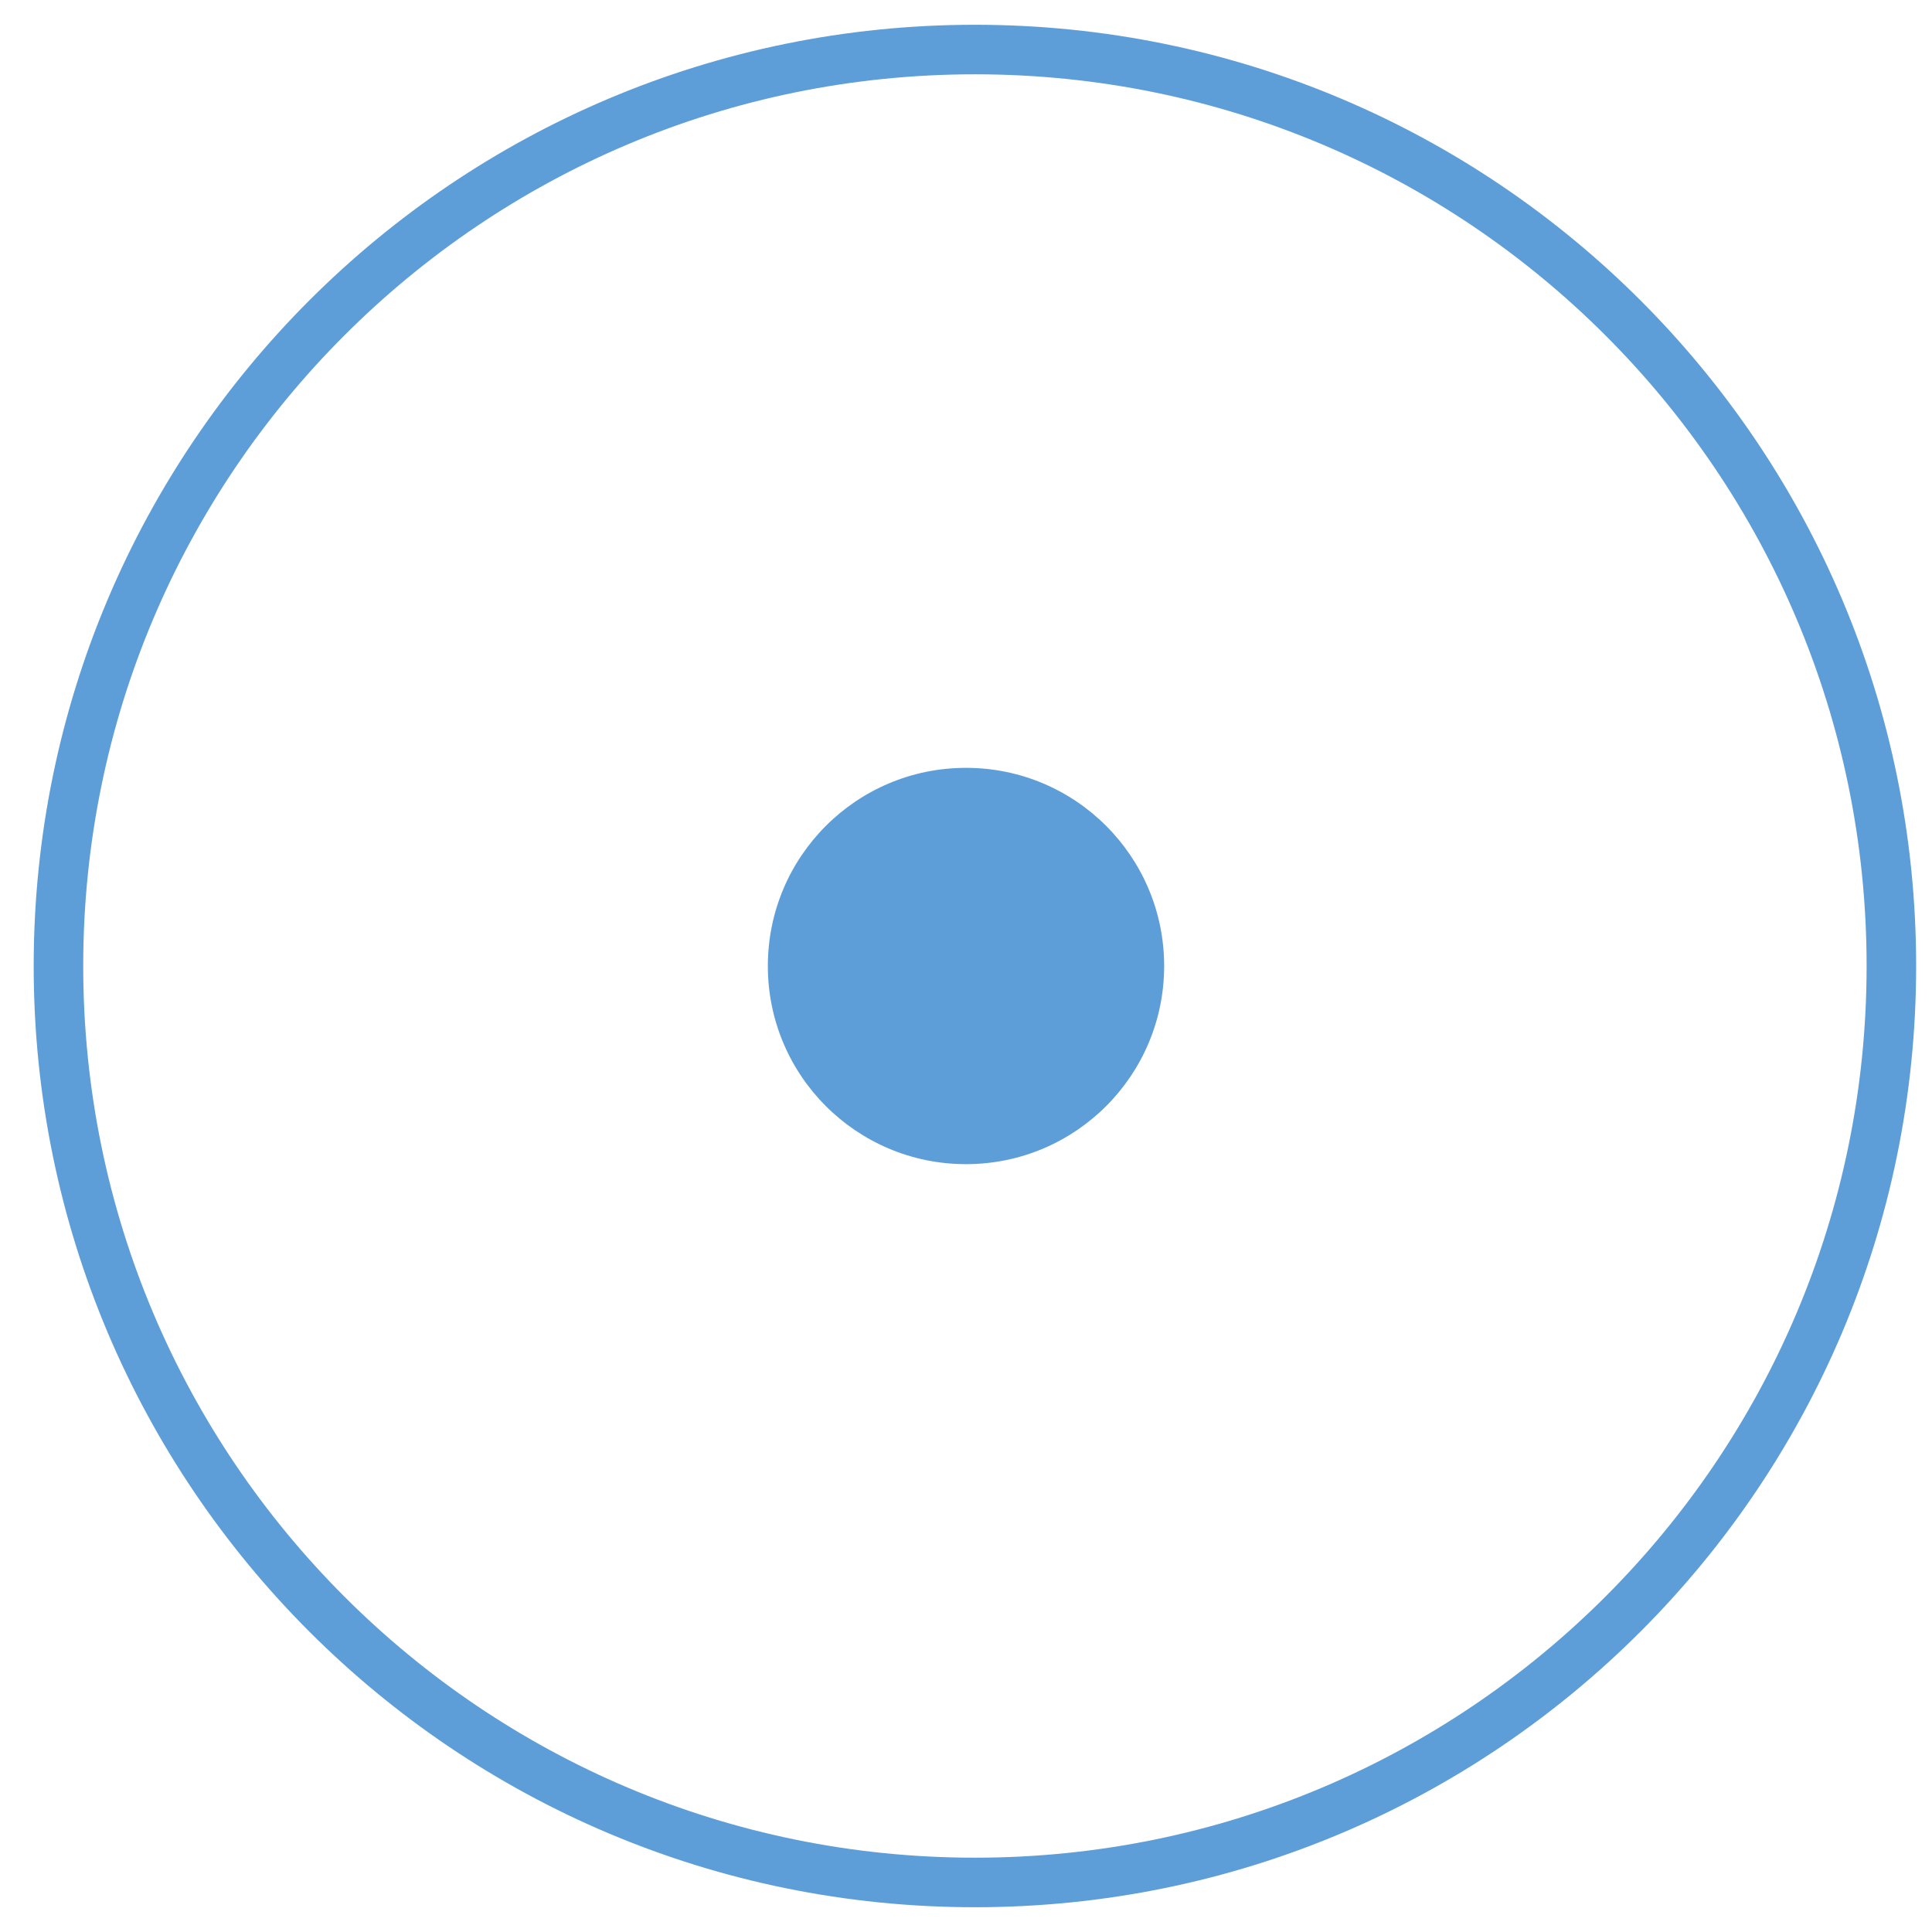
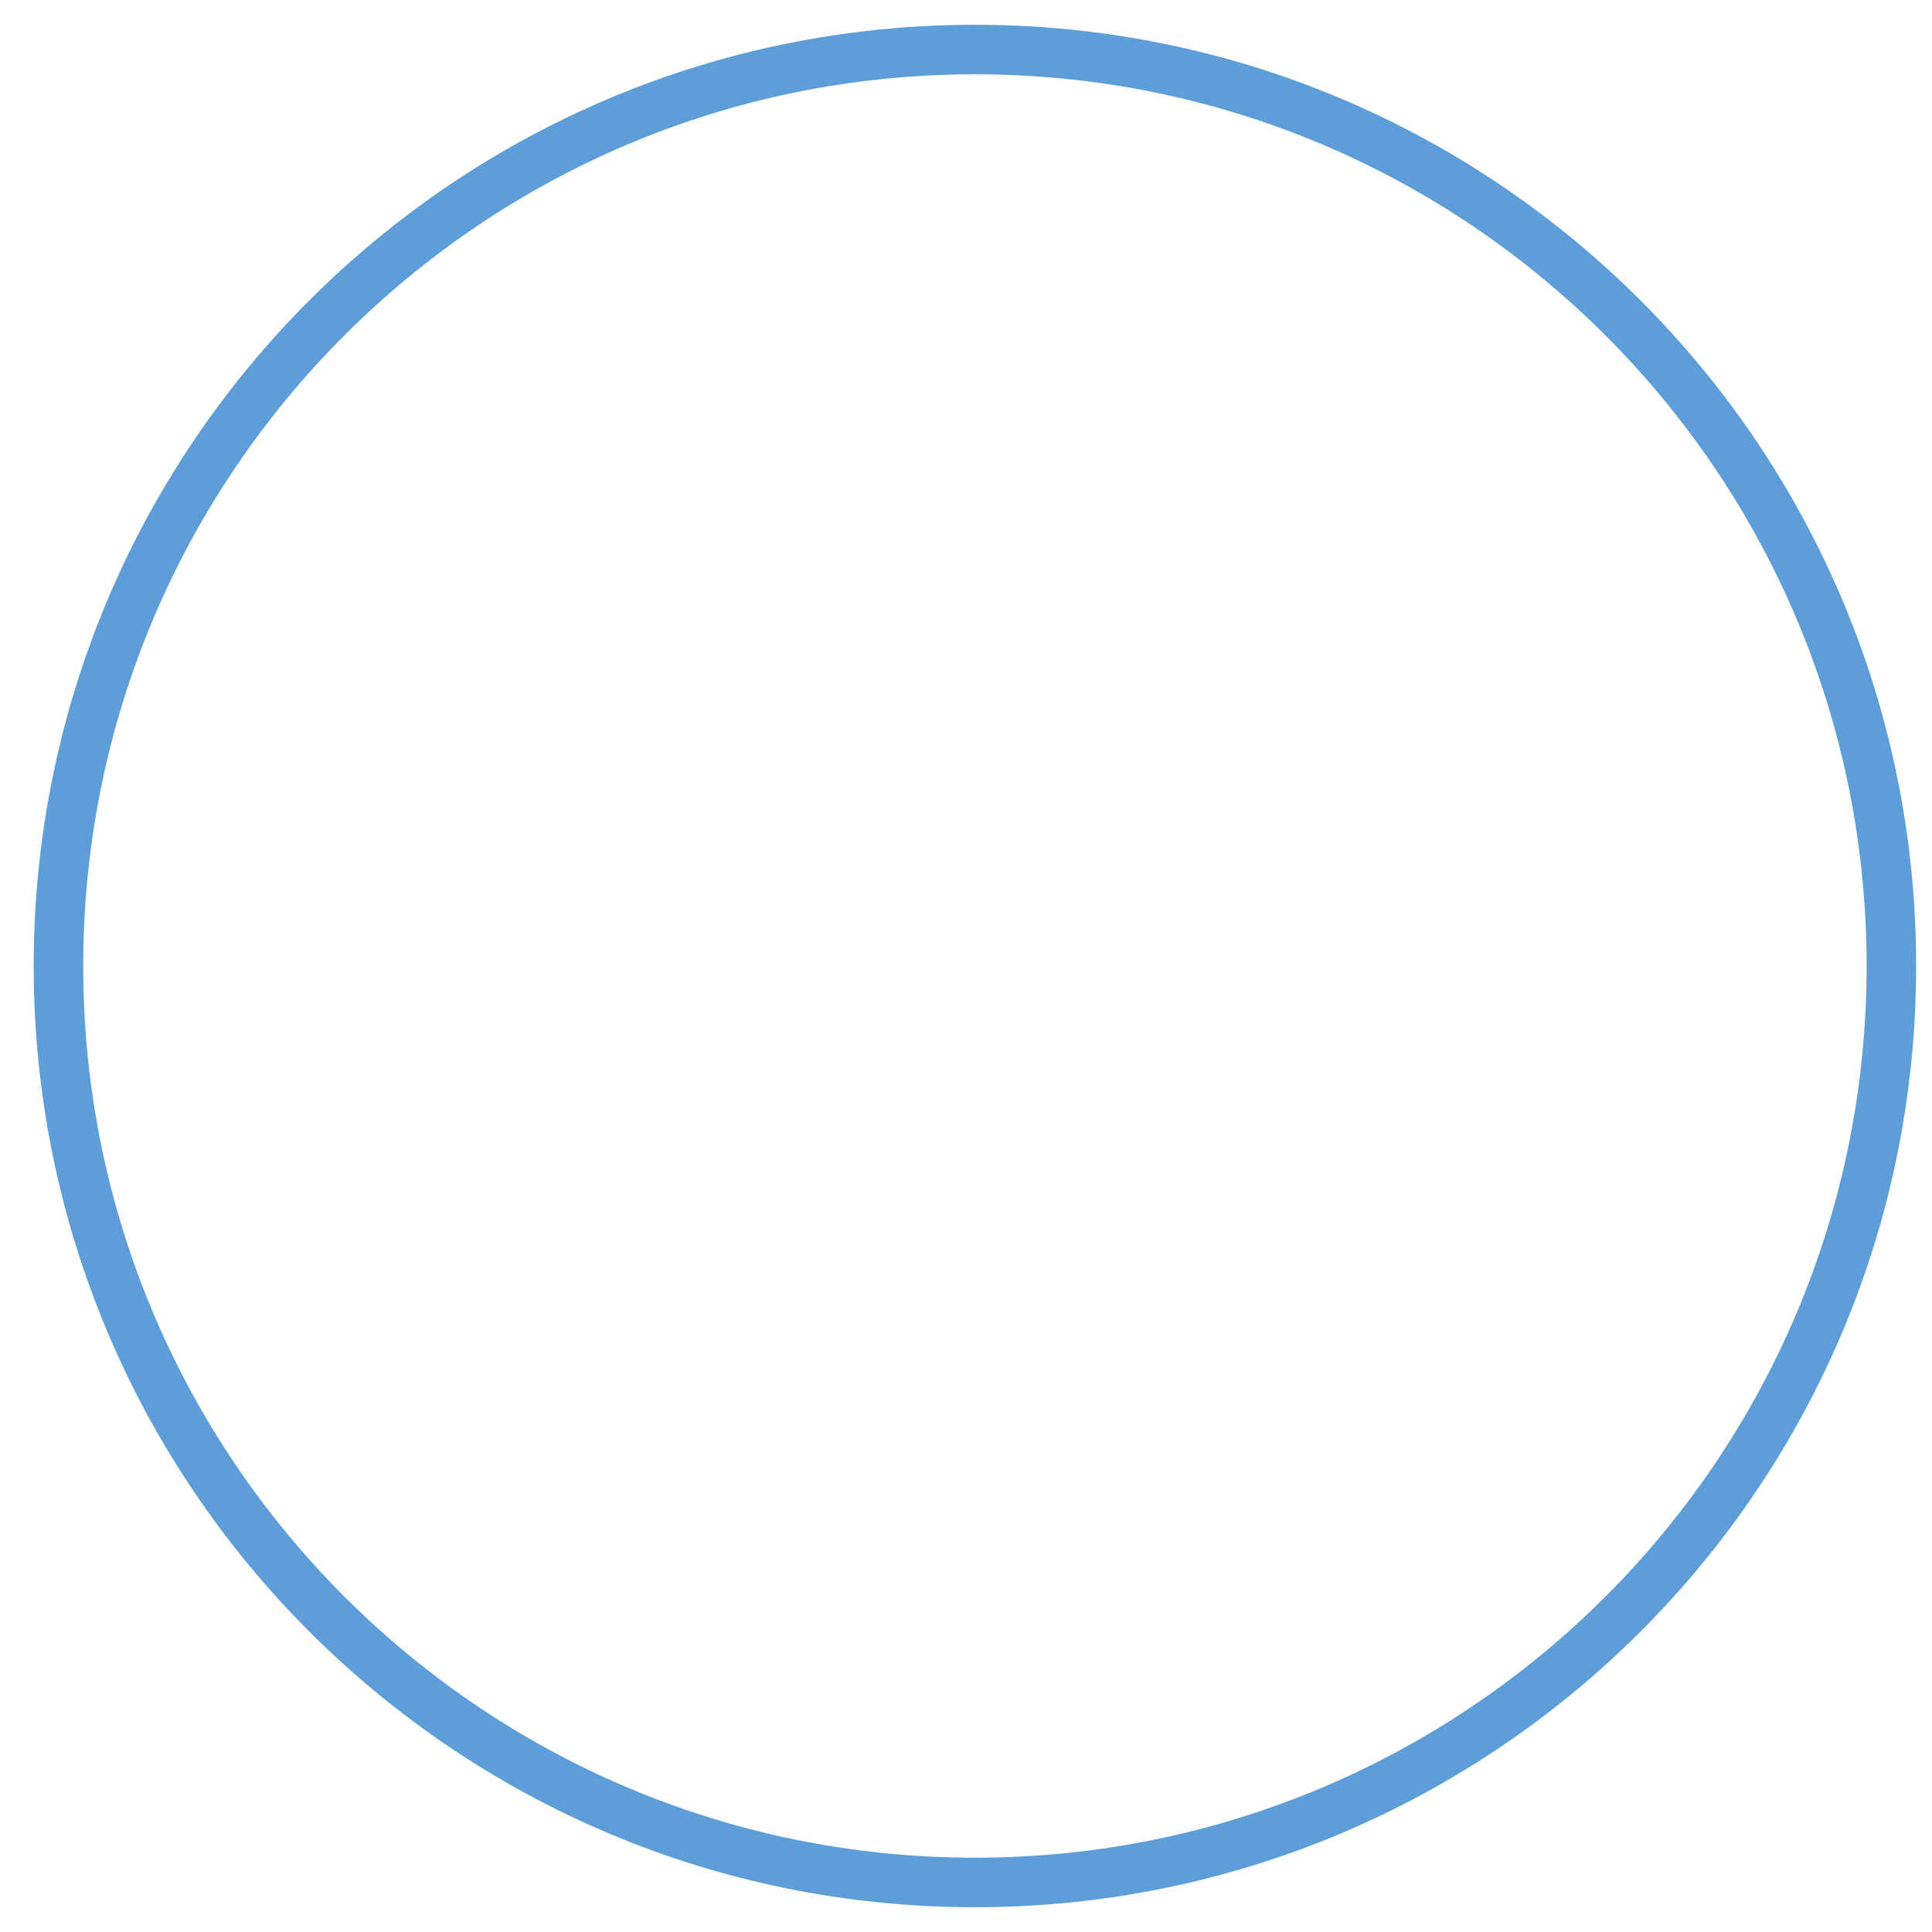
<svg xmlns="http://www.w3.org/2000/svg" id="_レイヤー_1" data-name=" レイヤー 1" width="13.76mm" height="13.76mm" viewBox="0 0 39 39">
  <defs>
    <style>
      .cls-1 {
        fill: #5e9ed8;
      }

      .cls-2 {
        fill: none;
        stroke: #5e9ed8;
        stroke-miterlimit: 4;
        stroke-width: 1px;
      }
    </style>
  </defs>
  <path class="cls-2" d="M19.68,38c10.22,0,18.5-8.28,18.5-18.5S29.9,1,19.68,1,1.18,9.28,1.18,19.5s8.28,18.5,18.5,18.5Z" />
-   <path class="cls-1" d="M19.5,23.5c2.21,0,4-1.79,4-4s-1.79-4-4-4-4,1.79-4,4,1.79,4,4,4Z" />
</svg>